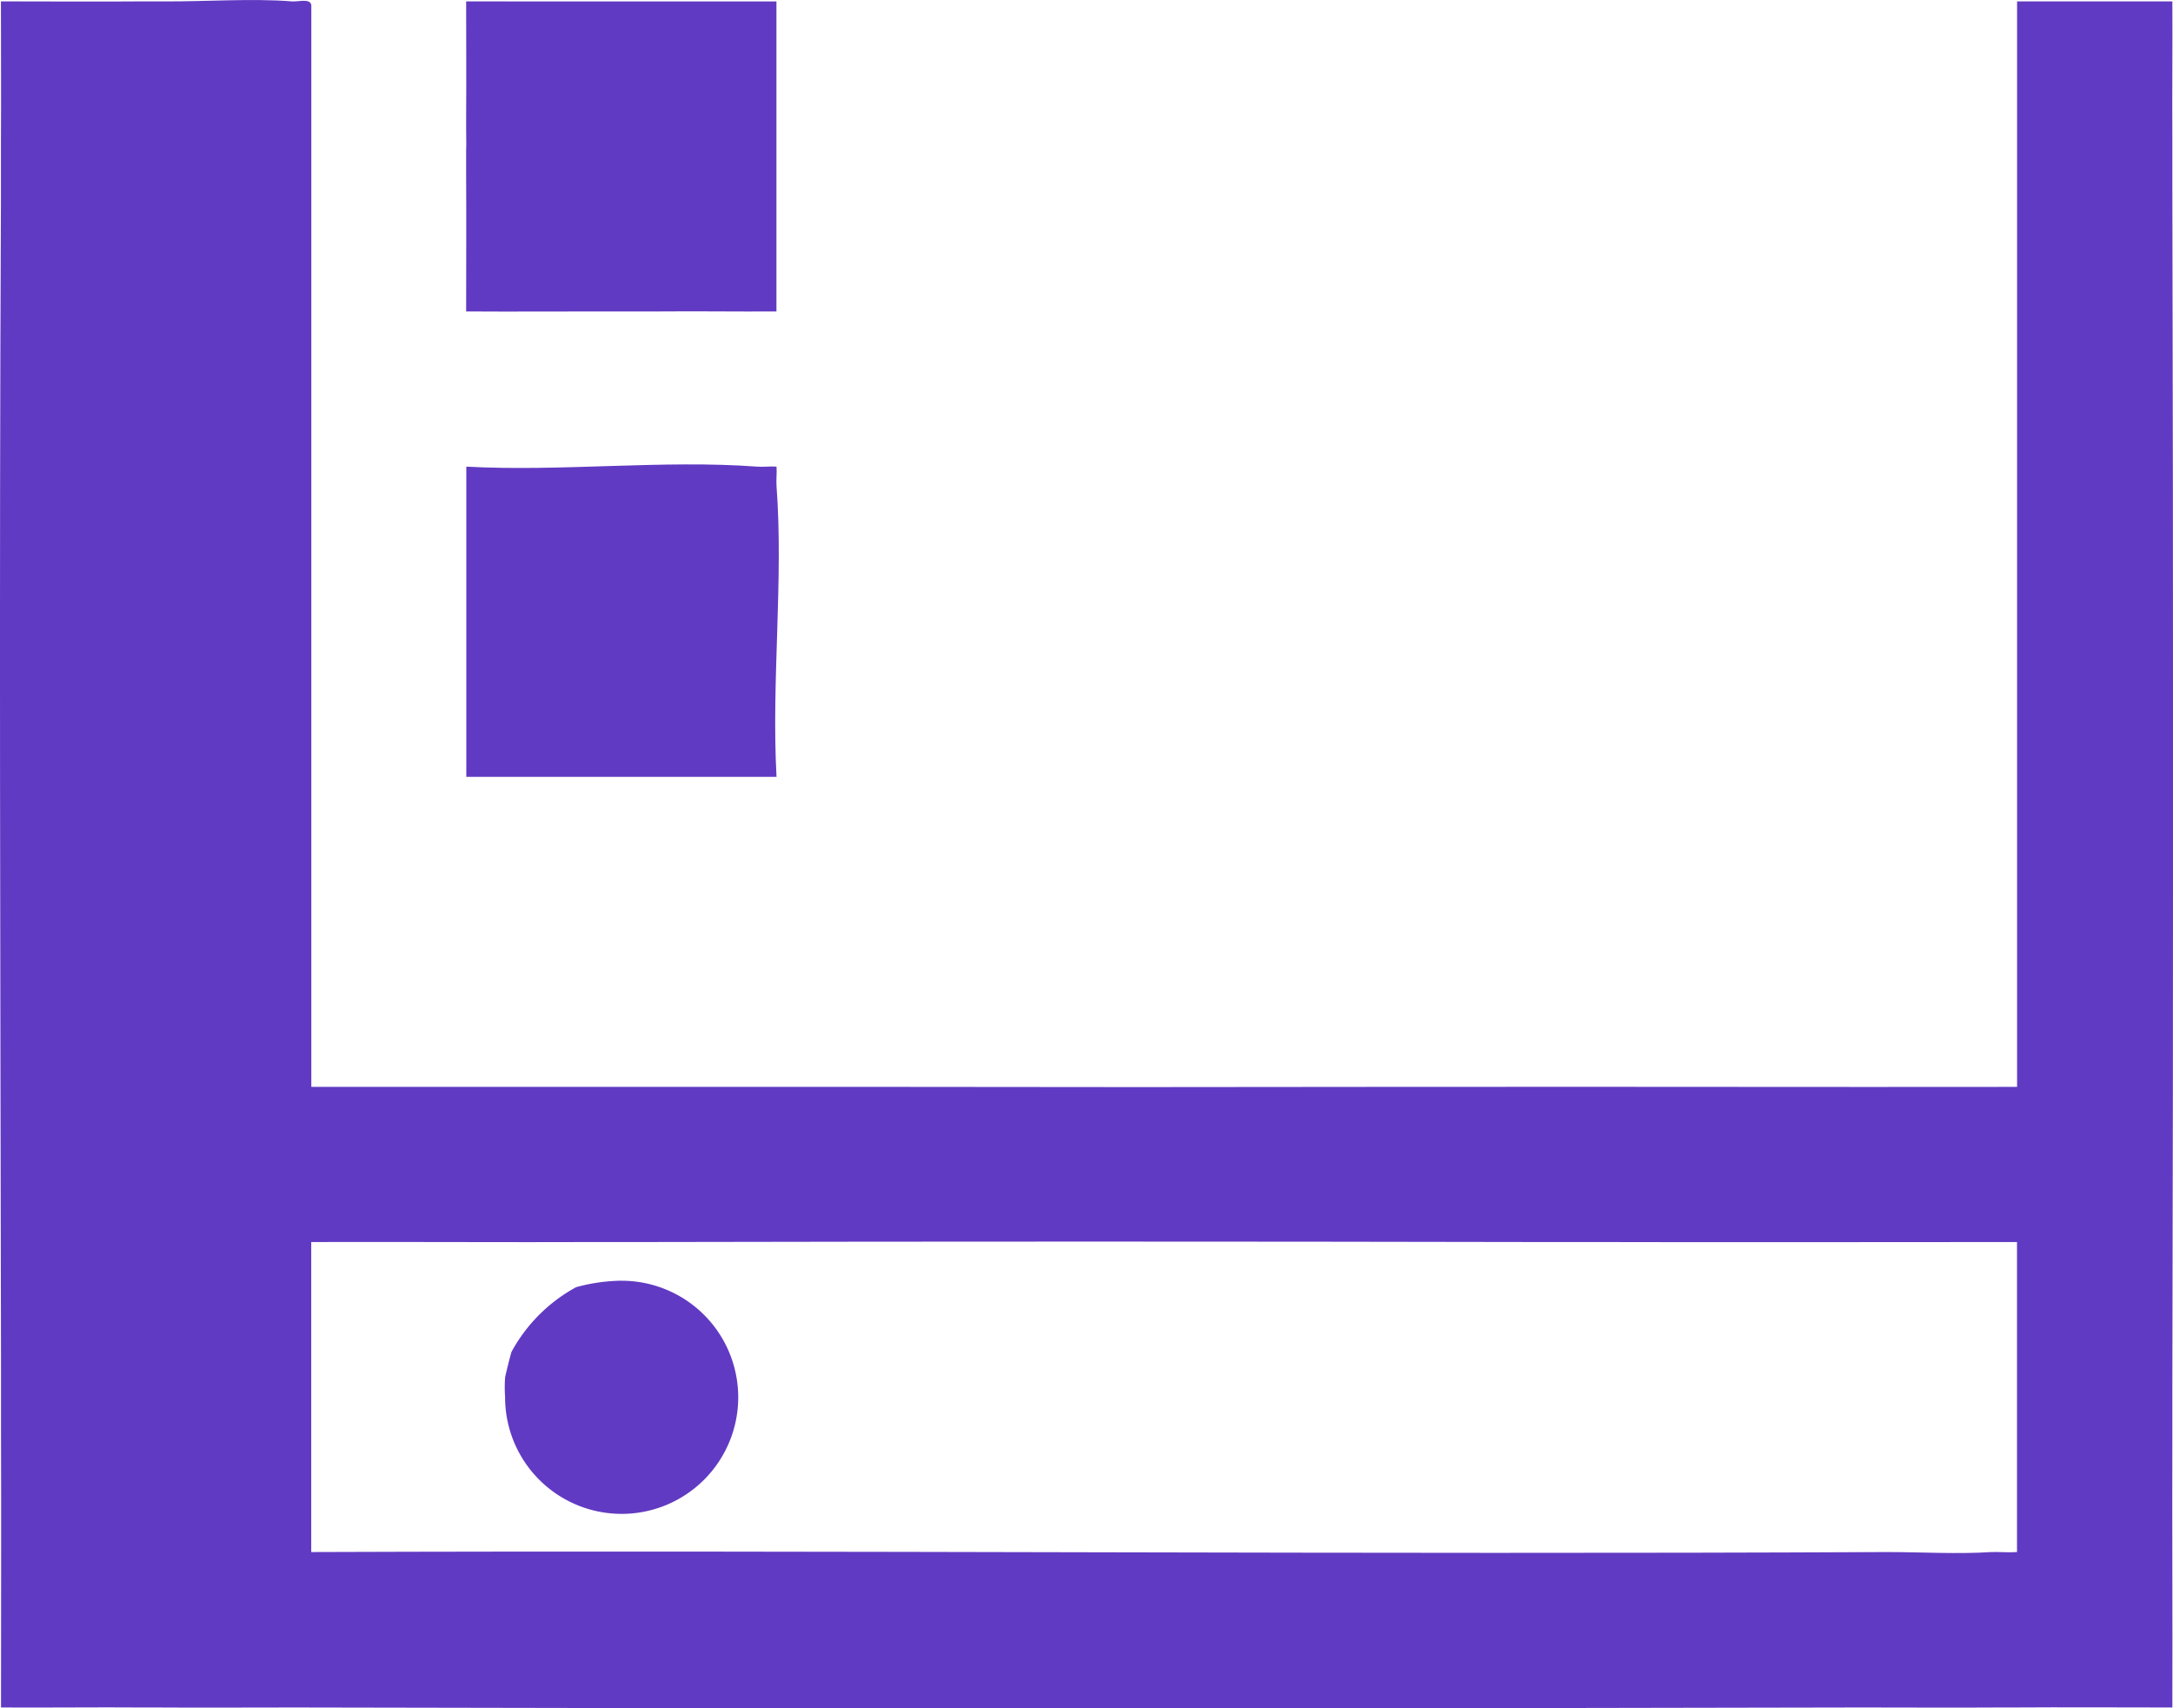
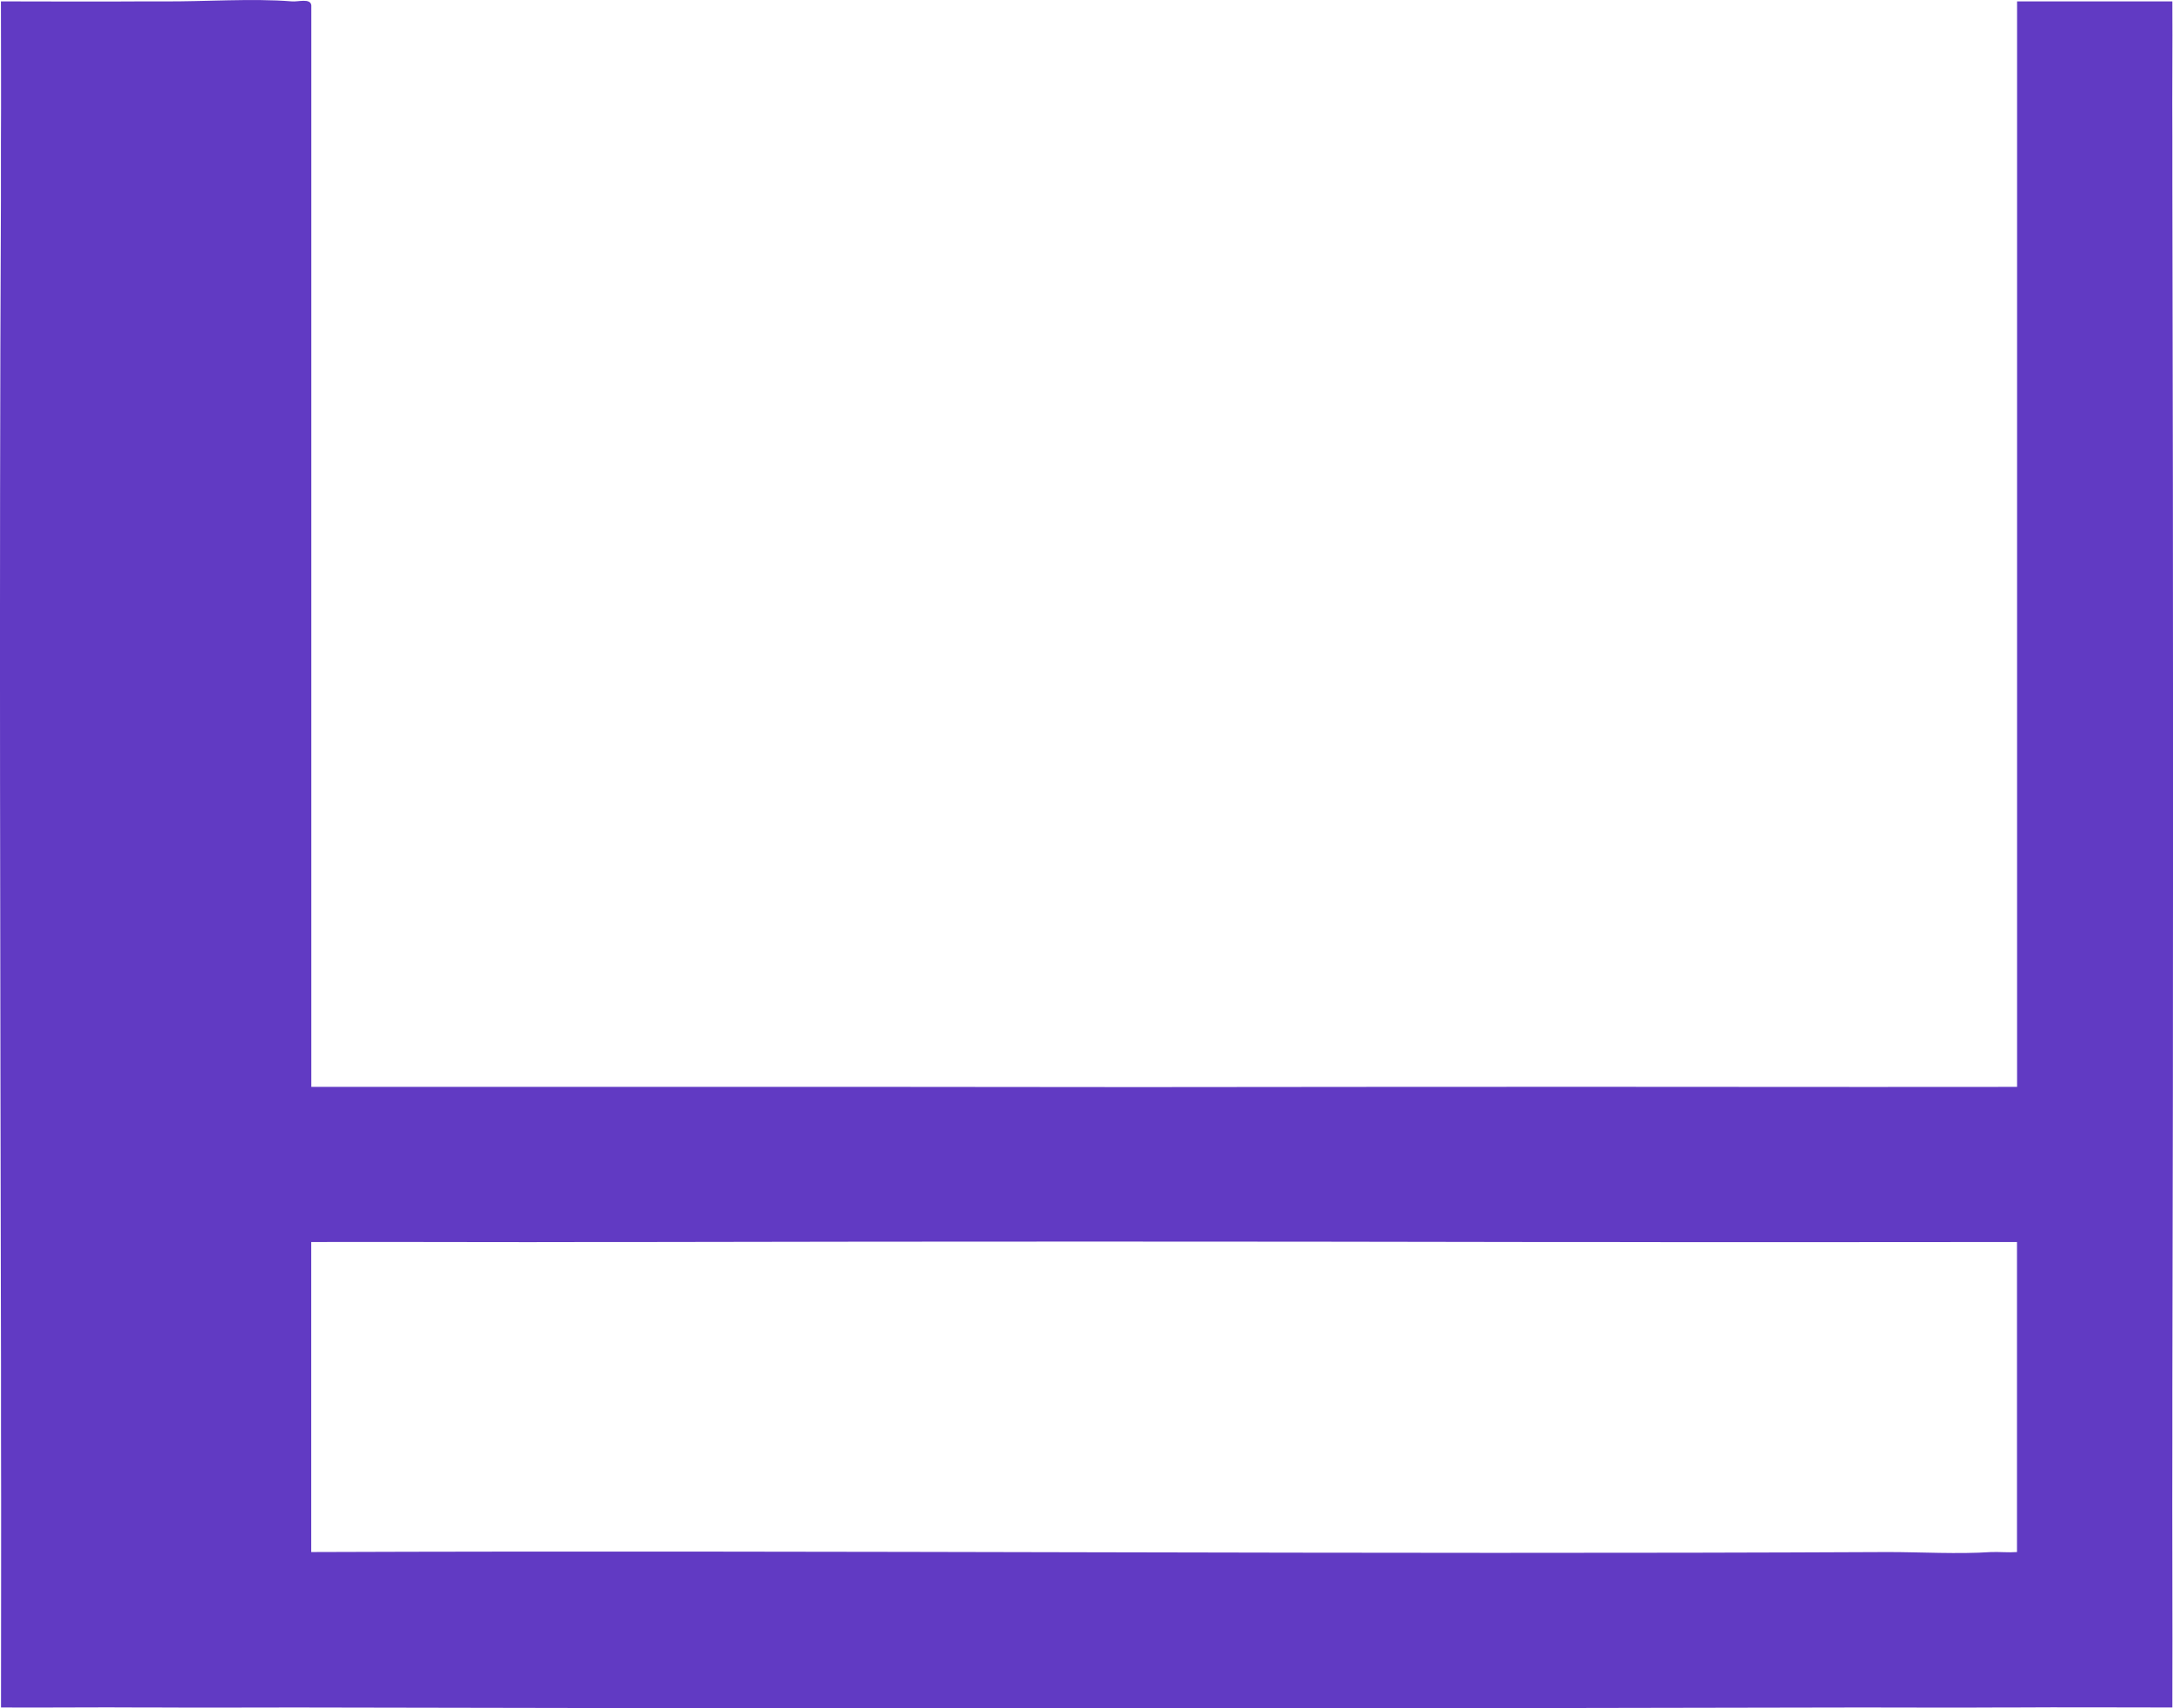
<svg xmlns="http://www.w3.org/2000/svg" id="Group_2421" data-name="Group 2421" width="53.502" height="42.056" viewBox="0 0 53.502 42.056">
  <defs>
    <clipPath id="clip-path">
      <rect id="Rectangle_1554" data-name="Rectangle 1554" width="53.502" height="42.056" fill="#613ac3" />
    </clipPath>
  </defs>
  <g id="Group_2420" data-name="Group 2420" transform="translate(0 0)">
    <g id="Group_2419" data-name="Group 2419" transform="translate(0 0)">
      <g id="Group_2291" data-name="Group 2291">
        <g id="Group_2290" data-name="Group 2290" clip-path="url(#clip-path)">
-           <path id="Path_1463" data-name="Path 1463" d="M16.478,9.334c.158.012.32-.012.478,0,.012.158-.012.319,0,.477.174,2.313-.128,4.825,0,7.16H9.318V9.334c2.335.128,4.847-.172,7.16,0" transform="translate(2.163 2.155)" fill="#613ac3" />
-           <path id="Path_1464" data-name="Path 1464" d="M16.955.028V7.661c-.951.007-1.91-.009-2.861,0H12.655c-1.108,0-2.224.007-3.34,0,0-1.109.007-2.225,0-3.342V3.684c.007-.158,0-.315,0-.472V2.889c.007-.951,0-1.91,0-2.861Z" transform="translate(2.162 0.007)" fill="#613ac3" />
          <path id="Path_1465" data-name="Path 1465" d="M49.663.033V26.759c-4.873.007-9.762-.007-14.635,0H33.912c-3.923.007-7.854.007-11.768,0H7.665V.128c-.023-.181-.33-.079-.479-.095C6.2-.046,5.023.042,4,.033H3.523c-1.163.009-2.335,0-3.5,0,0,1.163.007,2.335,0,3.5v1.43C-.022,14.5.009,24.063.025,33.6v1.6c.007,2.279,0,4.559,0,6.839,1.163.007,2.335-.009,3.5,0h.323c1.108.007,2.231,0,3.34,0h.156q19.173.046,38.344,0h.323c1.053,0,2.122.007,3.175,0h.323c1.321-.009,2.656,0,3.977,0,.007-2.225-.007-4.458,0-6.682V34.234q.035-14.869,0-29.745V3.374c-.007-1.108.007-2.231,0-3.34Zm-42,38.178V30.579c2.382-.007,4.771.009,7.152,0h1.116q10.9-.022,21.8,0h1.43c3.5.009,7,0,10.5,0v7.633c-.212.016-.424-.007-.636,0-.826.055-1.714,0-2.547,0-12.931.063-25.884-.047-38.815,0" transform="translate(0 0.001)" fill="#613ac3" />
-           <path id="Path_1466" data-name="Path 1466" d="M12.958,25.592a2.87,2.87,0,1,1-2.863,2.863,3.421,3.421,0,0,1,0-.477c.006-.057.143-.6.159-.637a3.969,3.969,0,0,1,1.591-1.591,4.452,4.452,0,0,1,1.114-.159" transform="translate(2.341 5.941)" fill="#613ac3" />
        </g>
      </g>
    </g>
  </g>
</svg>